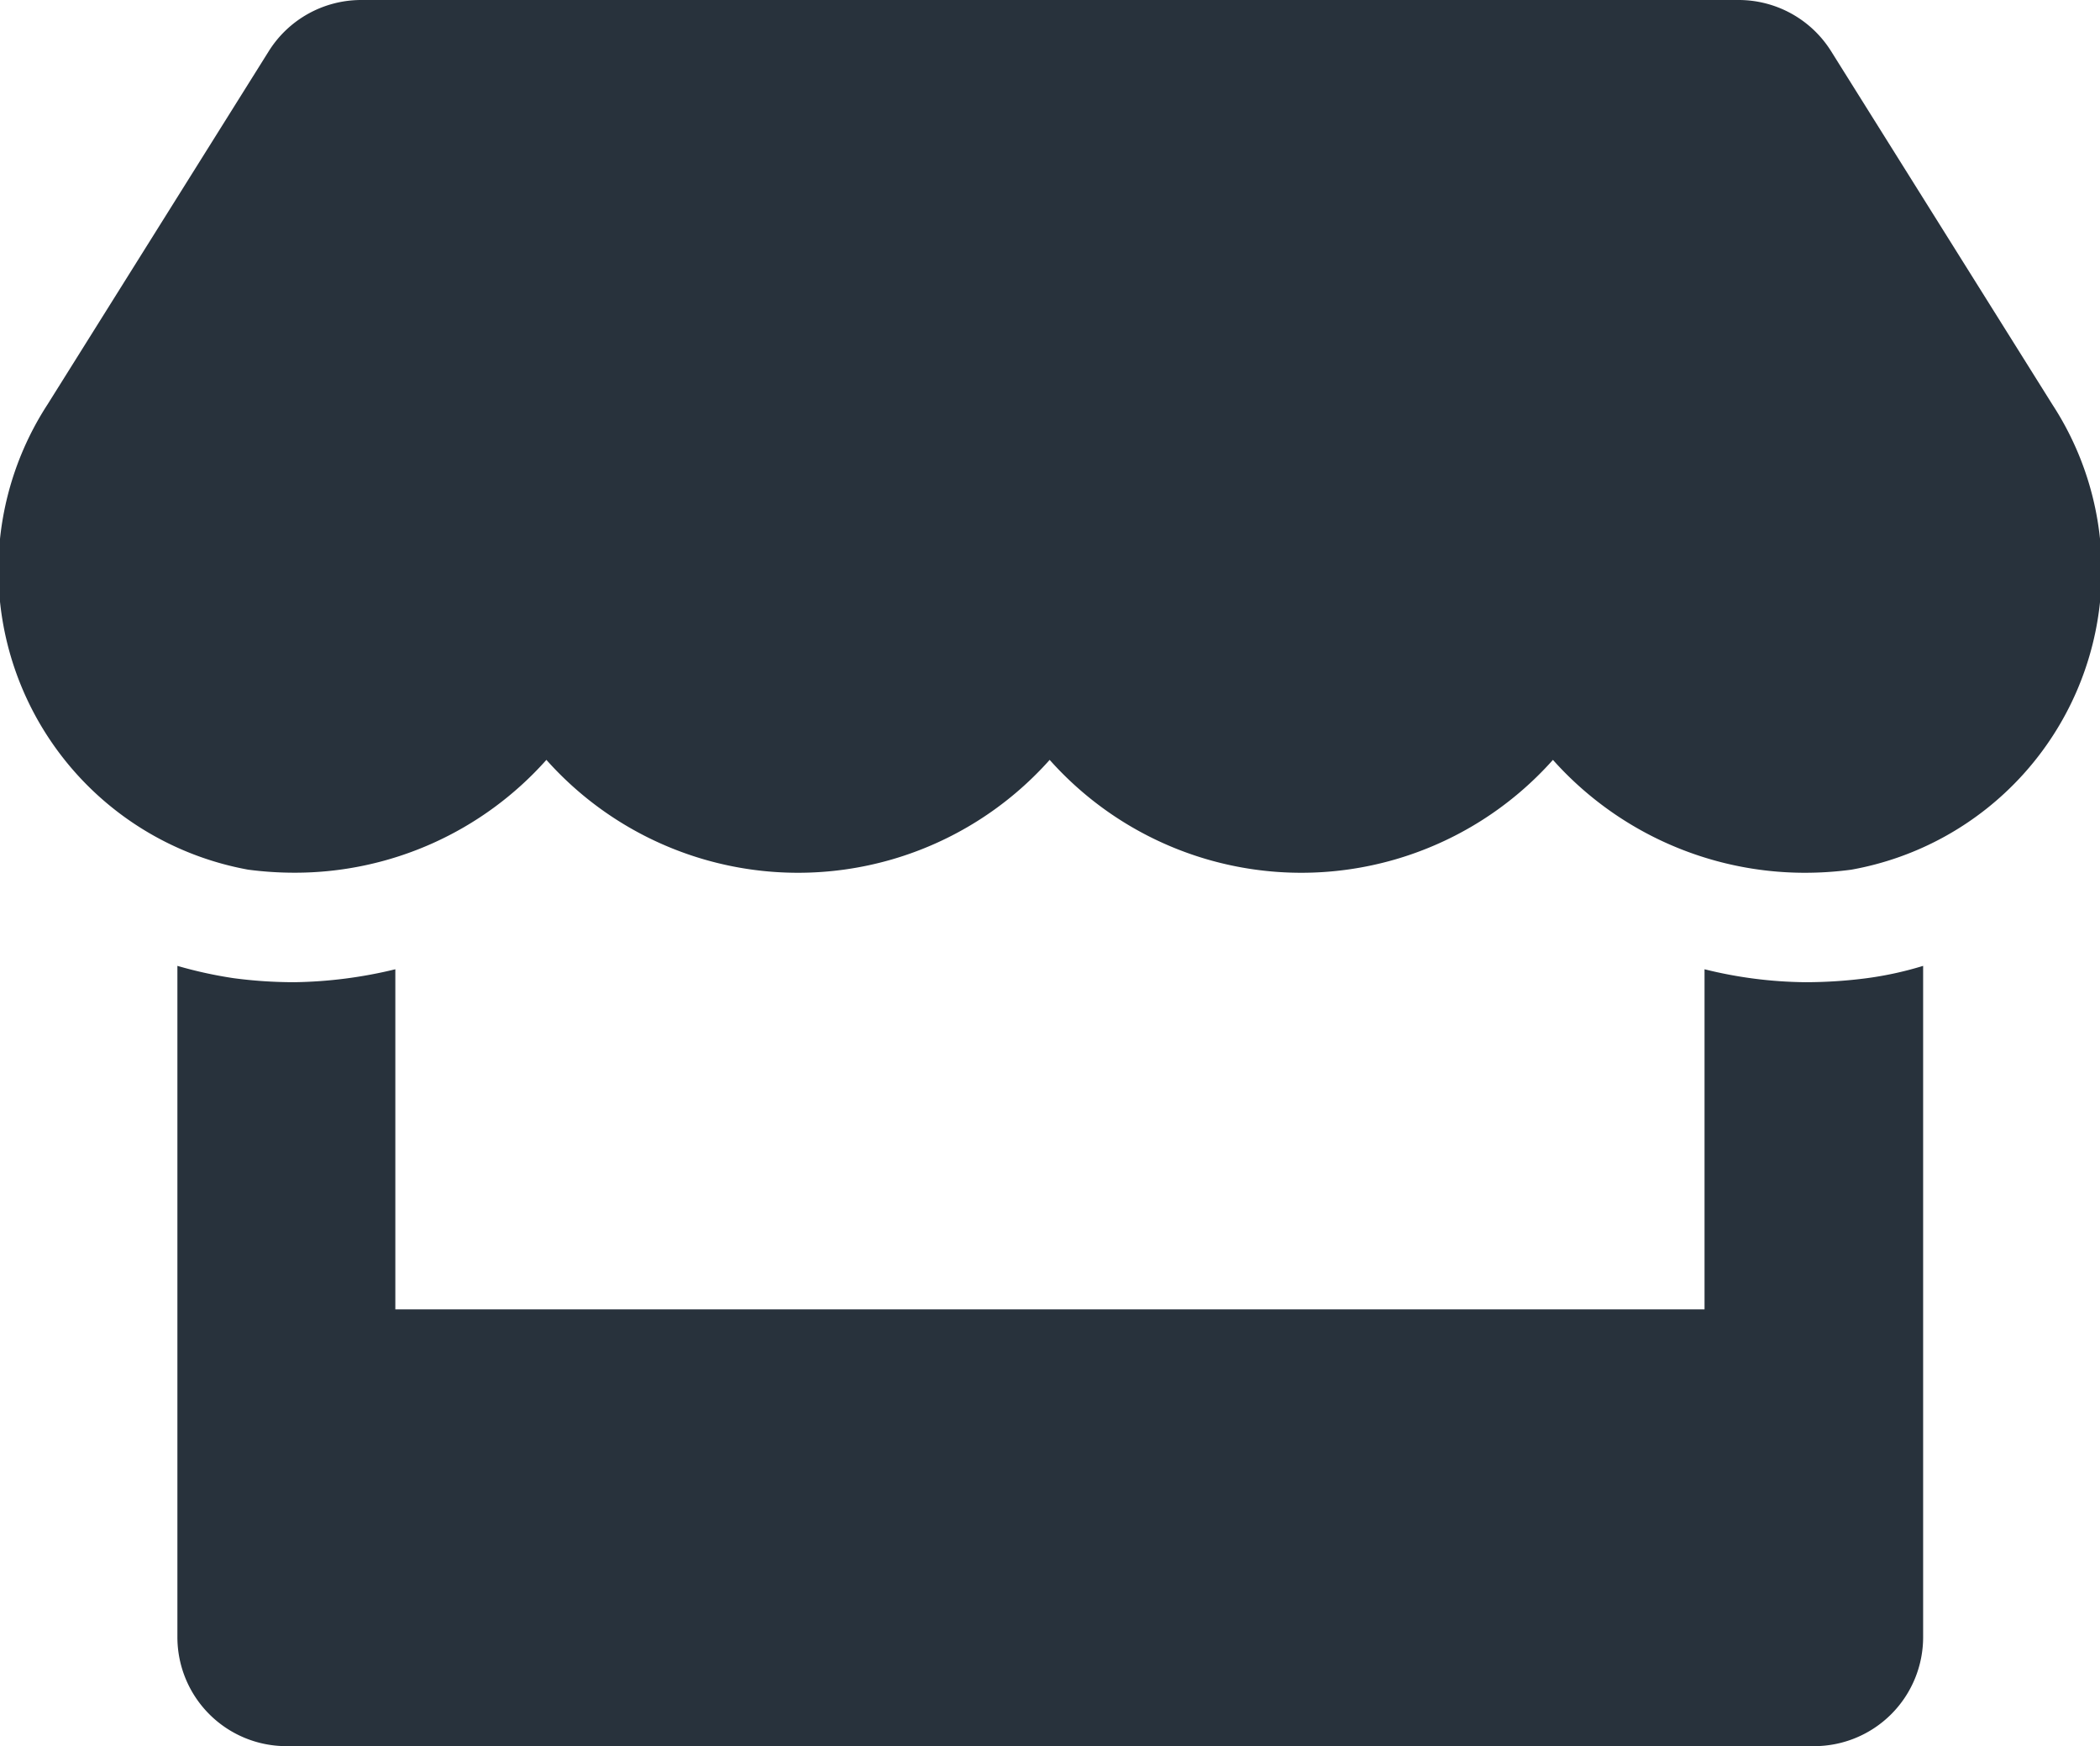
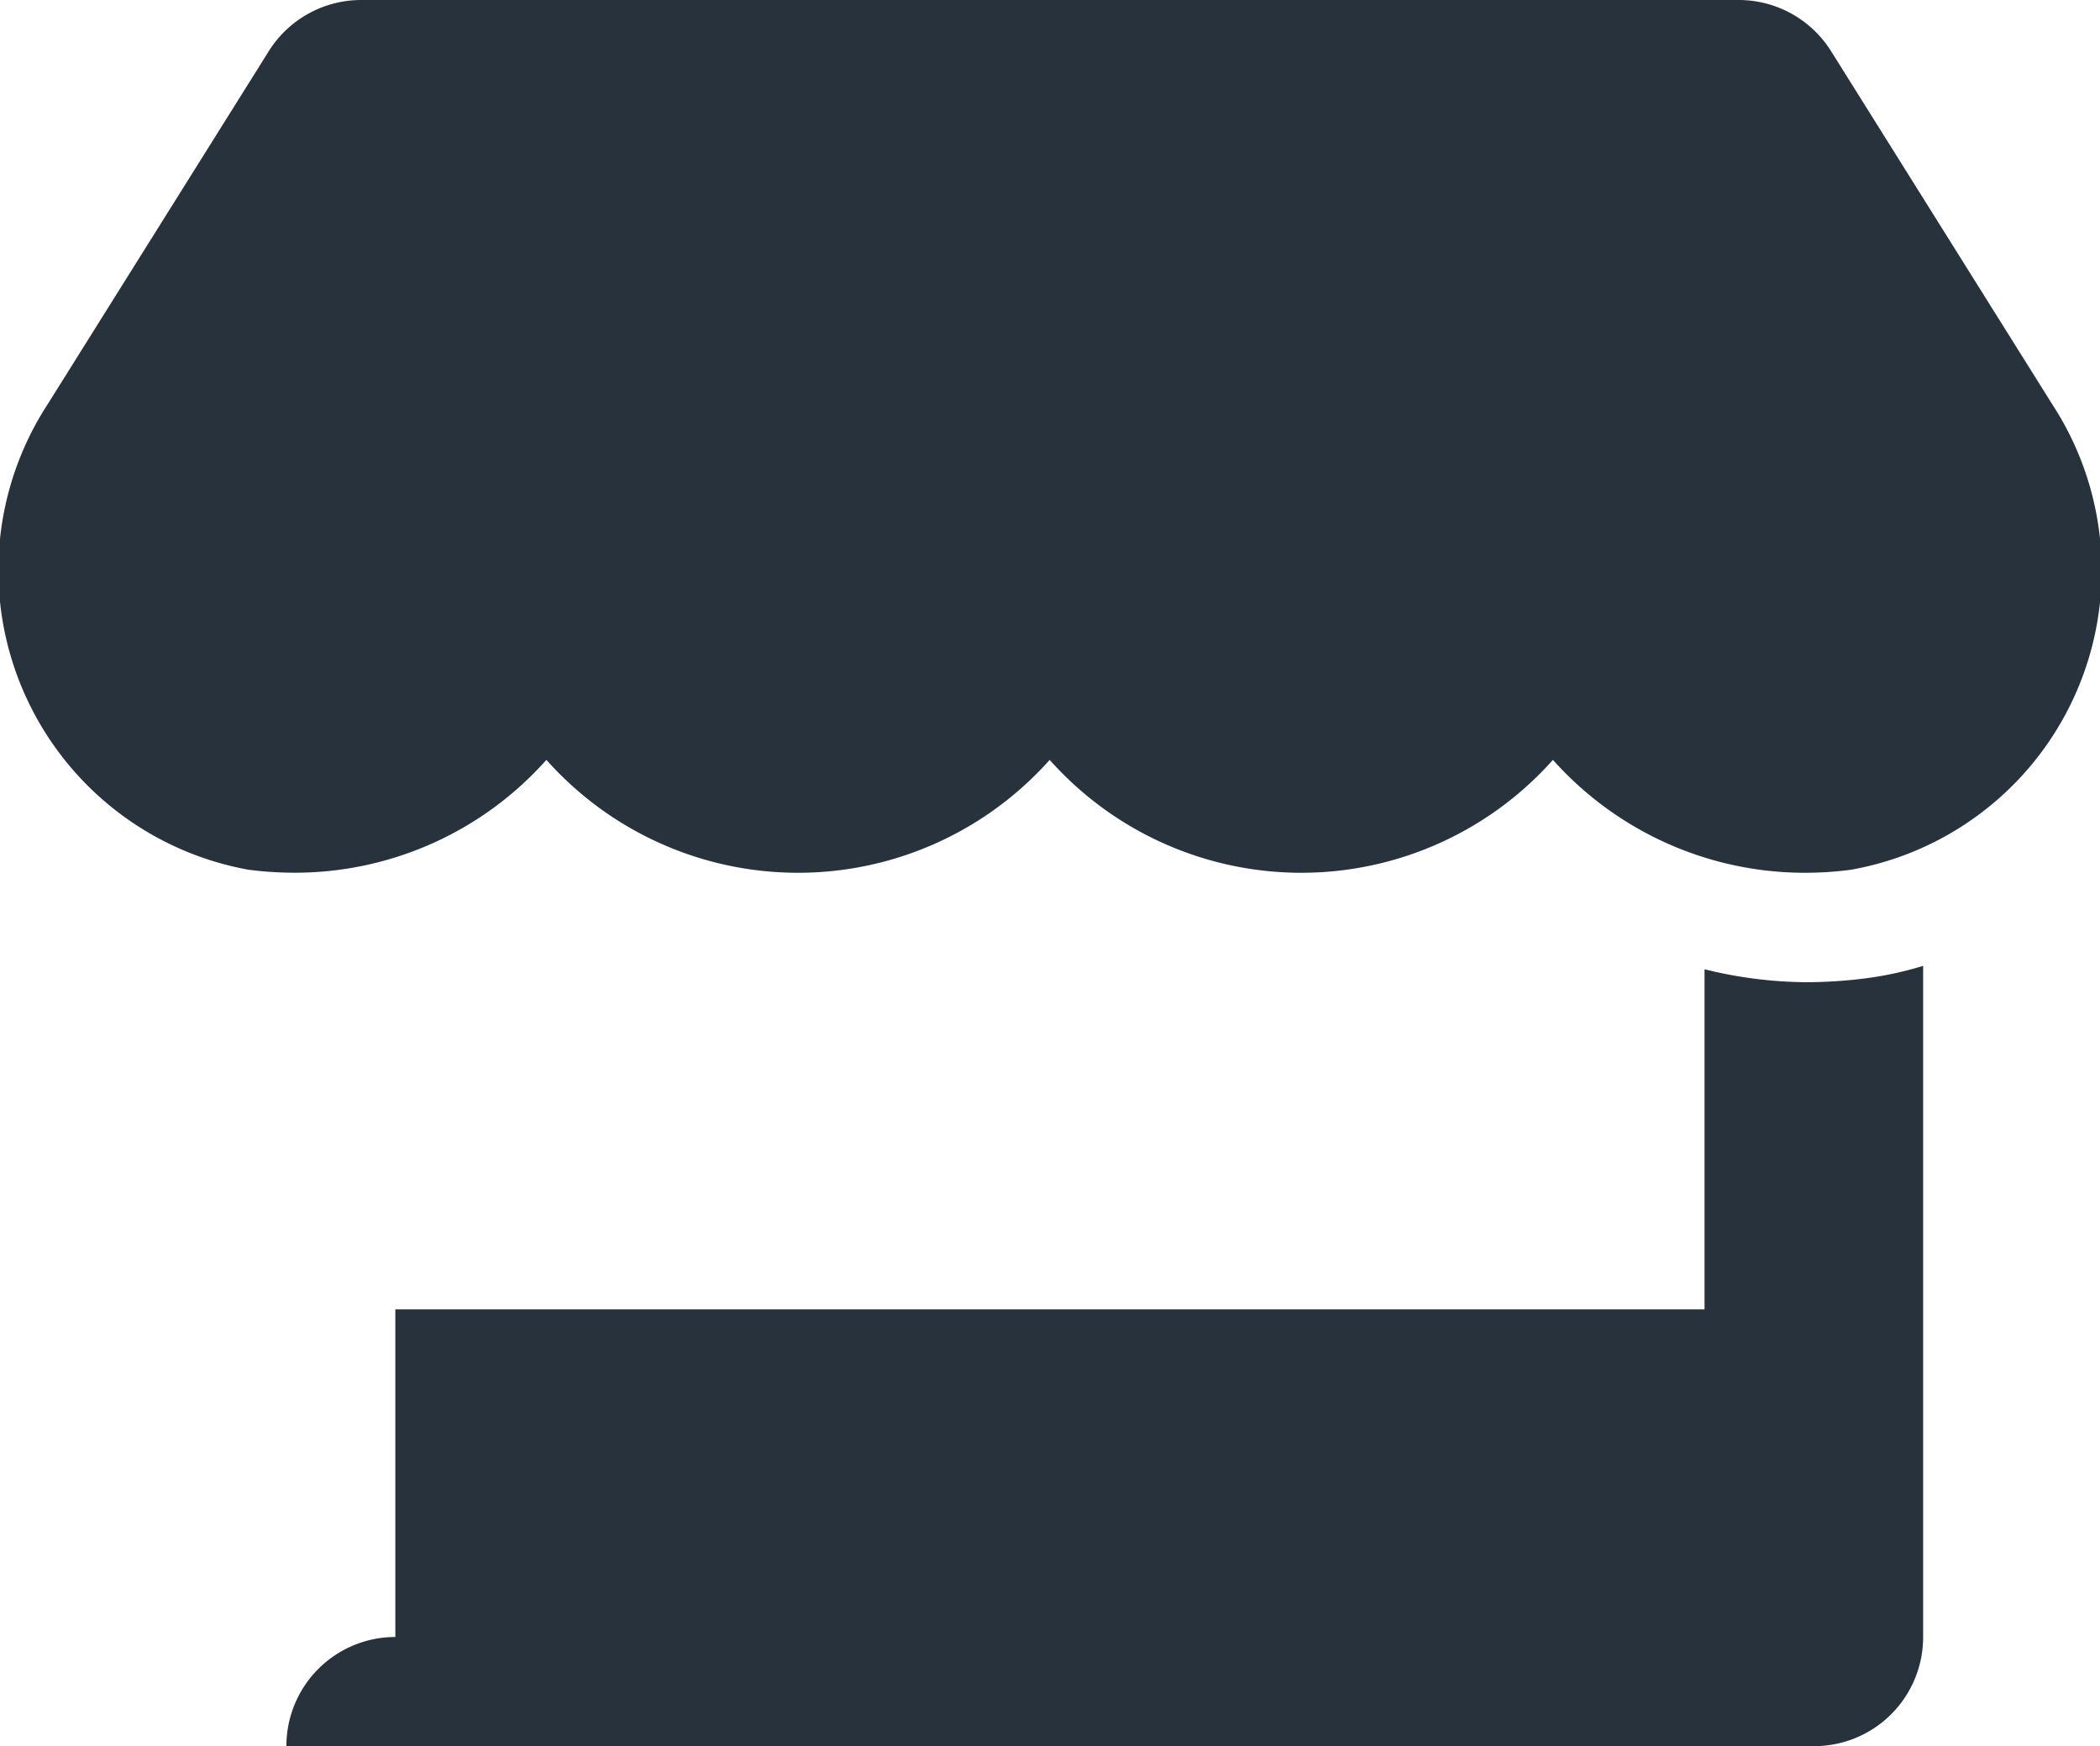
<svg xmlns="http://www.w3.org/2000/svg" width="31.5" height="26.185" viewBox="0 0 31.5 26.185">
-   <path id="Icon_awesome-store" data-name="Icon awesome-store" d="M30.789,6.065,27.47.767A1.637,1.637,0,0,0,26.084,0H5.422A1.637,1.637,0,0,0,4.036.767L.717,6.065a4.563,4.563,0,0,0,3.007,6.976,5.315,5.315,0,0,0,.7.046A5.05,5.05,0,0,0,8.2,11.395a5.054,5.054,0,0,0,7.549,0,5.054,5.054,0,0,0,7.549,0,5.067,5.067,0,0,0,3.774,1.693,5.258,5.258,0,0,0,.7-.046A4.558,4.558,0,0,0,30.789,6.065Zm-3.708,8.664a6.489,6.489,0,0,1-1.509-.194v5.1H5.934v-5.1a6.775,6.775,0,0,1-1.509.194,6.9,6.9,0,0,1-.921-.061,6.431,6.431,0,0,1-.839-.184V24.548A1.635,1.635,0,0,0,4.3,26.185H27.214a1.635,1.635,0,0,0,1.637-1.637V14.484a5.222,5.222,0,0,1-.839.184A7.112,7.112,0,0,1,27.081,14.729Z" transform="translate(-0.004)" fill="#28323c" />
+   <path id="Icon_awesome-store" data-name="Icon awesome-store" d="M30.789,6.065,27.47.767A1.637,1.637,0,0,0,26.084,0H5.422A1.637,1.637,0,0,0,4.036.767L.717,6.065a4.563,4.563,0,0,0,3.007,6.976,5.315,5.315,0,0,0,.7.046A5.05,5.05,0,0,0,8.2,11.395a5.054,5.054,0,0,0,7.549,0,5.054,5.054,0,0,0,7.549,0,5.067,5.067,0,0,0,3.774,1.693,5.258,5.258,0,0,0,.7-.046A4.558,4.558,0,0,0,30.789,6.065Zm-3.708,8.664a6.489,6.489,0,0,1-1.509-.194v5.1H5.934v-5.1V24.548A1.635,1.635,0,0,0,4.3,26.185H27.214a1.635,1.635,0,0,0,1.637-1.637V14.484a5.222,5.222,0,0,1-.839.184A7.112,7.112,0,0,1,27.081,14.729Z" transform="translate(-0.004)" fill="#28323c" />
</svg>